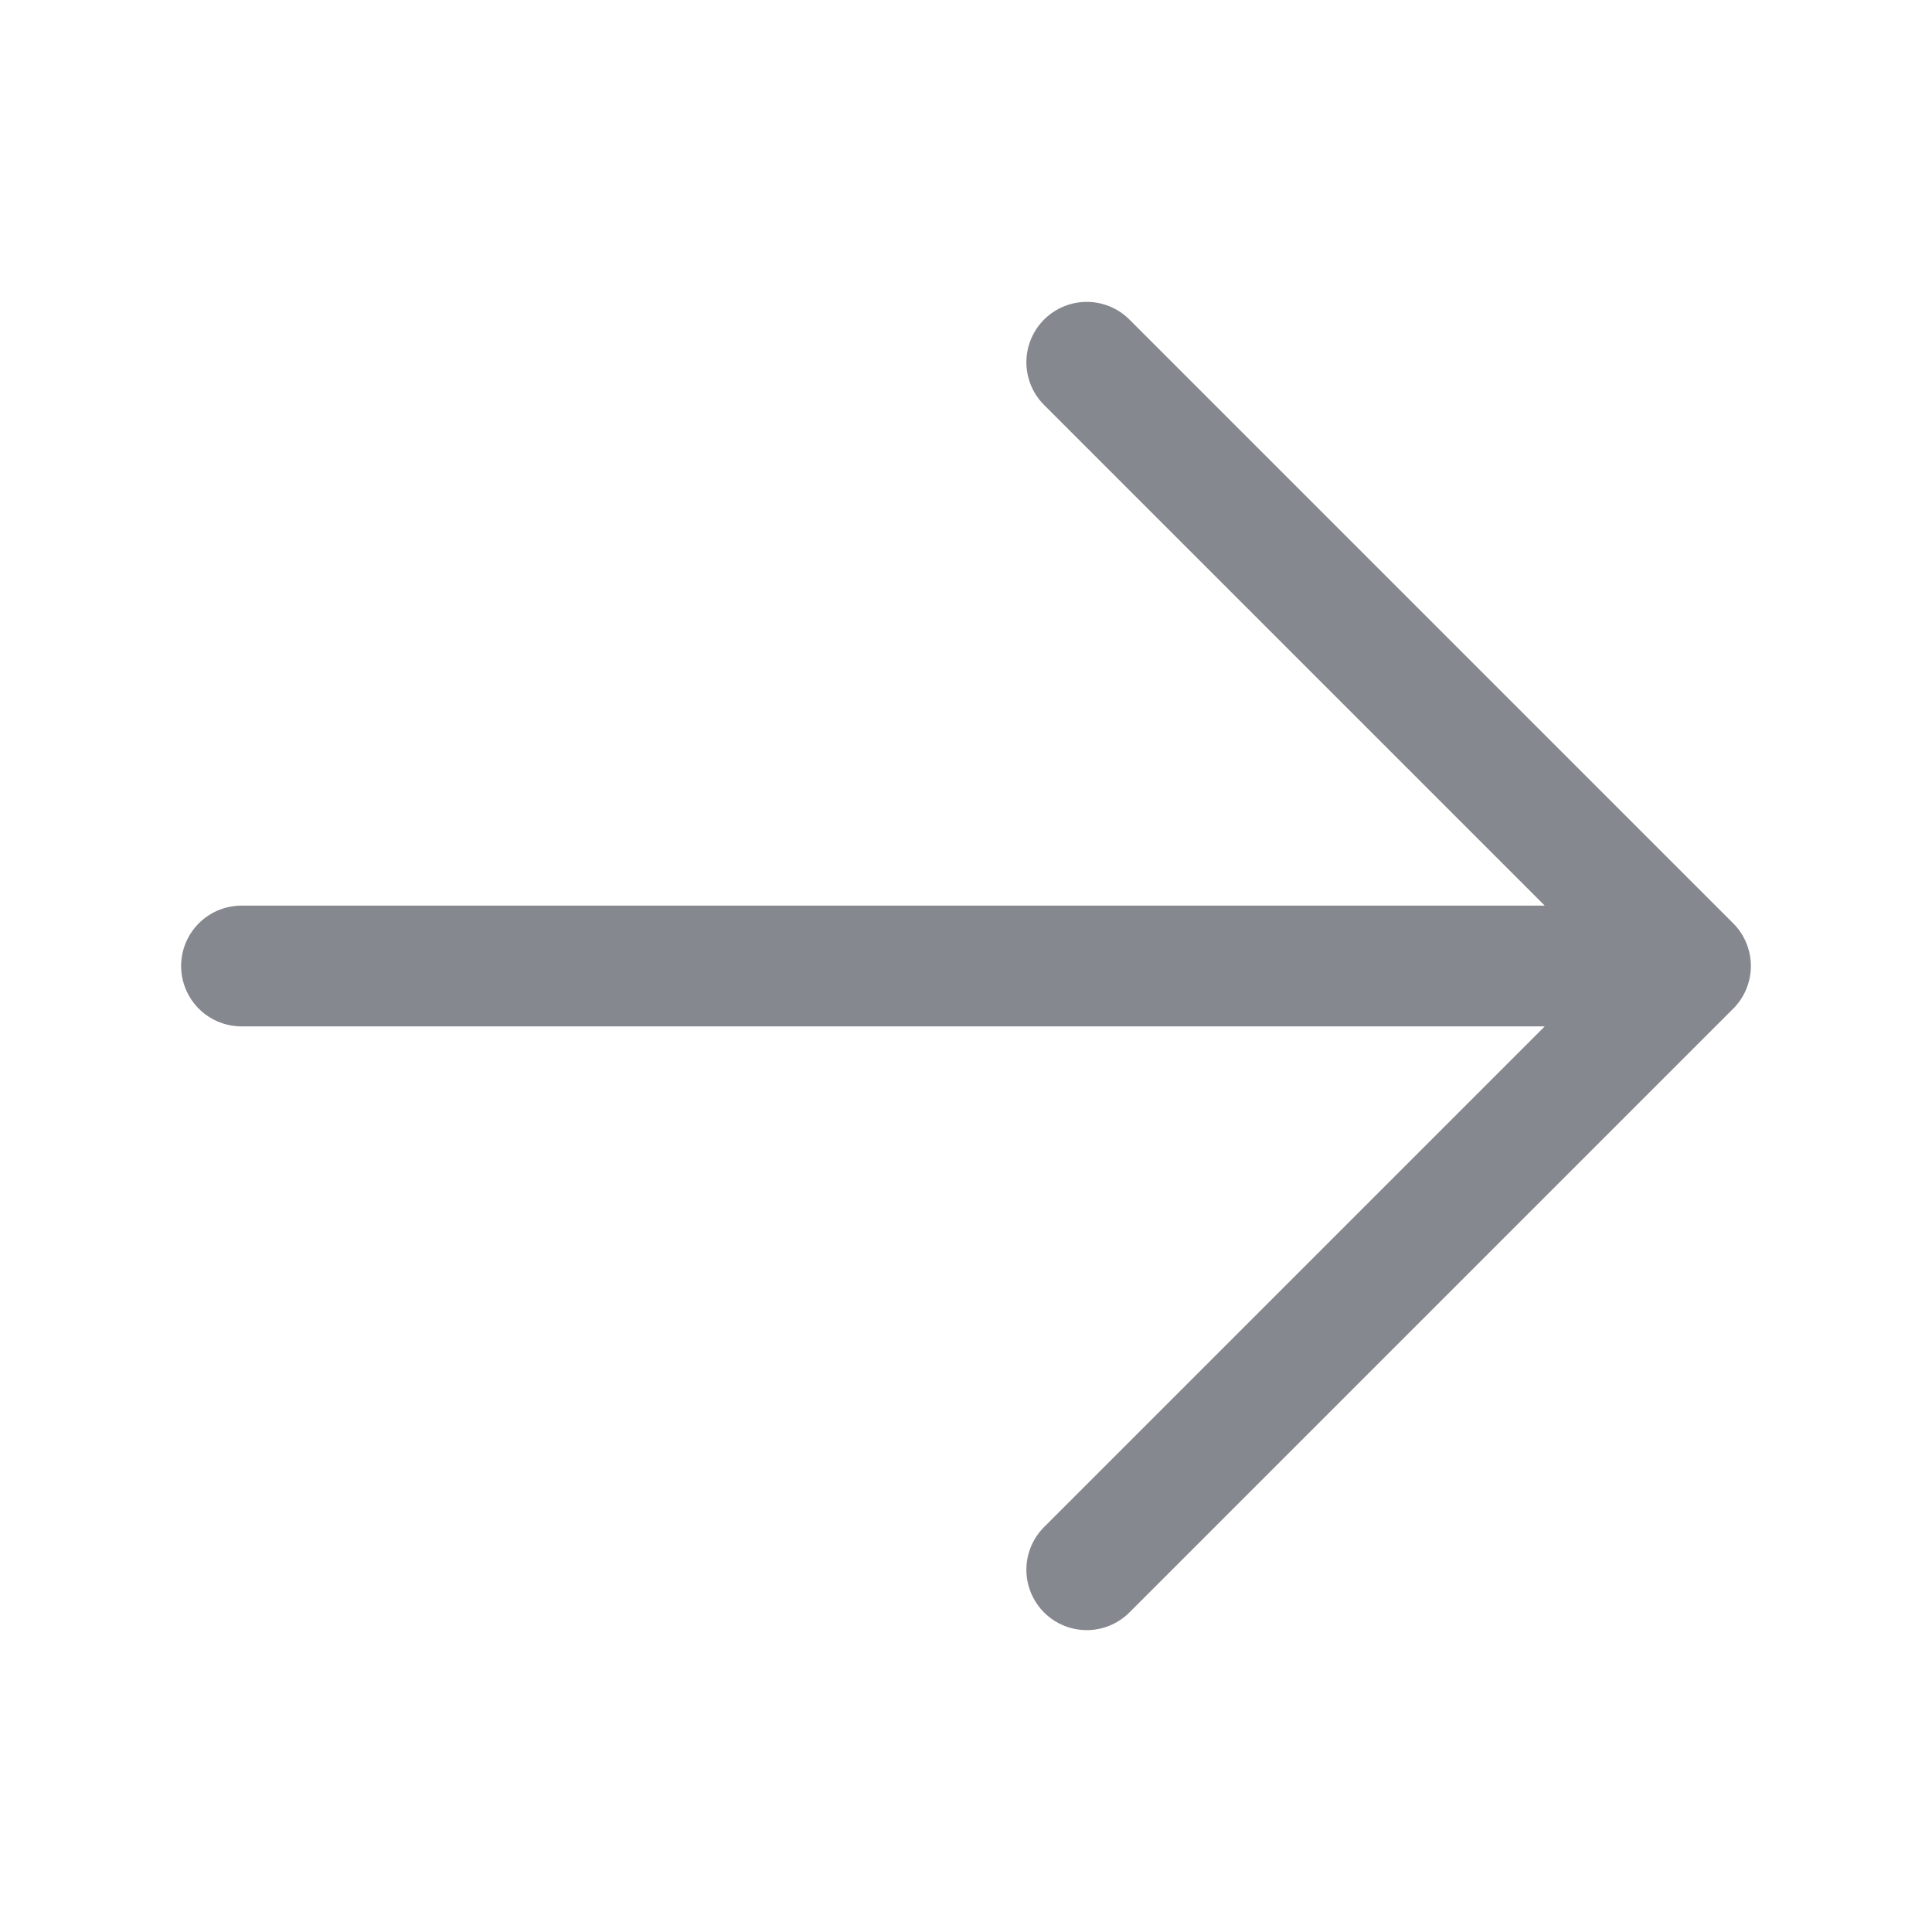
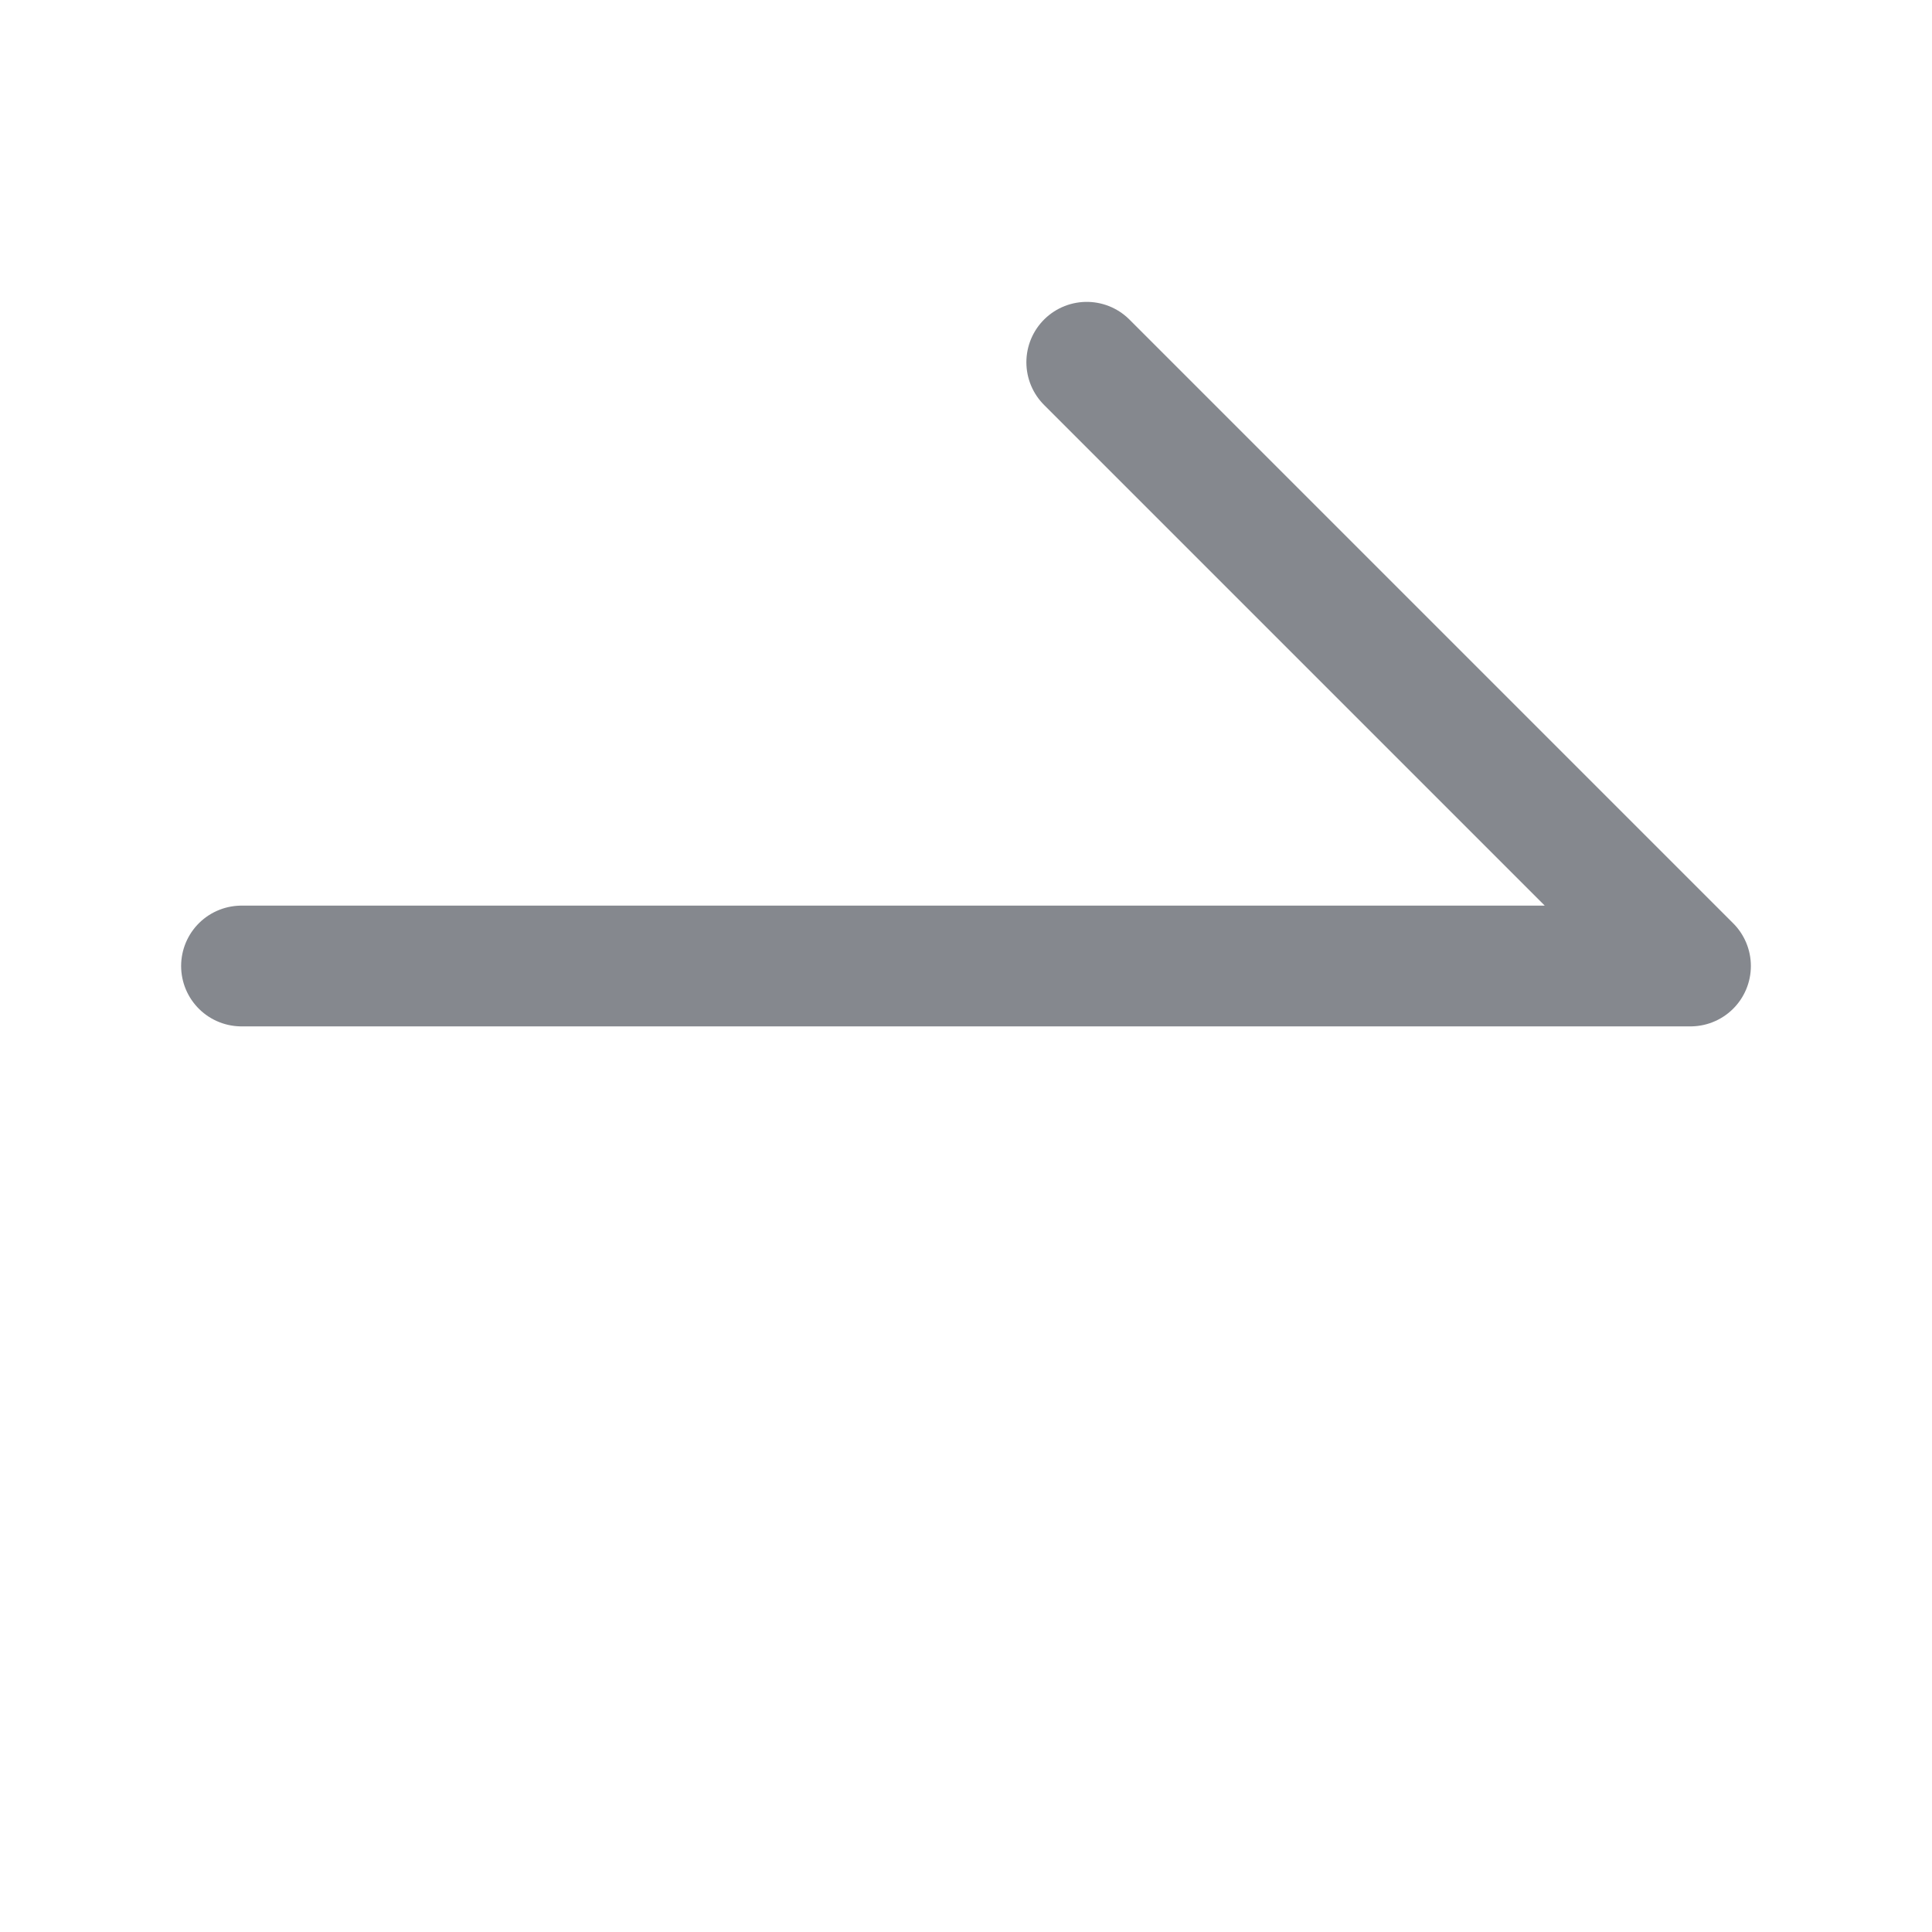
<svg xmlns="http://www.w3.org/2000/svg" width="24" height="24" viewBox="0 0 24 24" fill="none">
  <g id="heroicons-outline/arrow-right">
-     <path id="Vector" d="M13.5 4.5L21 12M21 12L13.5 19.5M21 12H3" stroke="#85888E" stroke-width="1.5" stroke-linecap="round" stroke-linejoin="round" />
+     <path id="Vector" d="M13.5 4.5L21 12M21 12M21 12H3" stroke="#85888E" stroke-width="1.5" stroke-linecap="round" stroke-linejoin="round" />
  </g>
</svg>